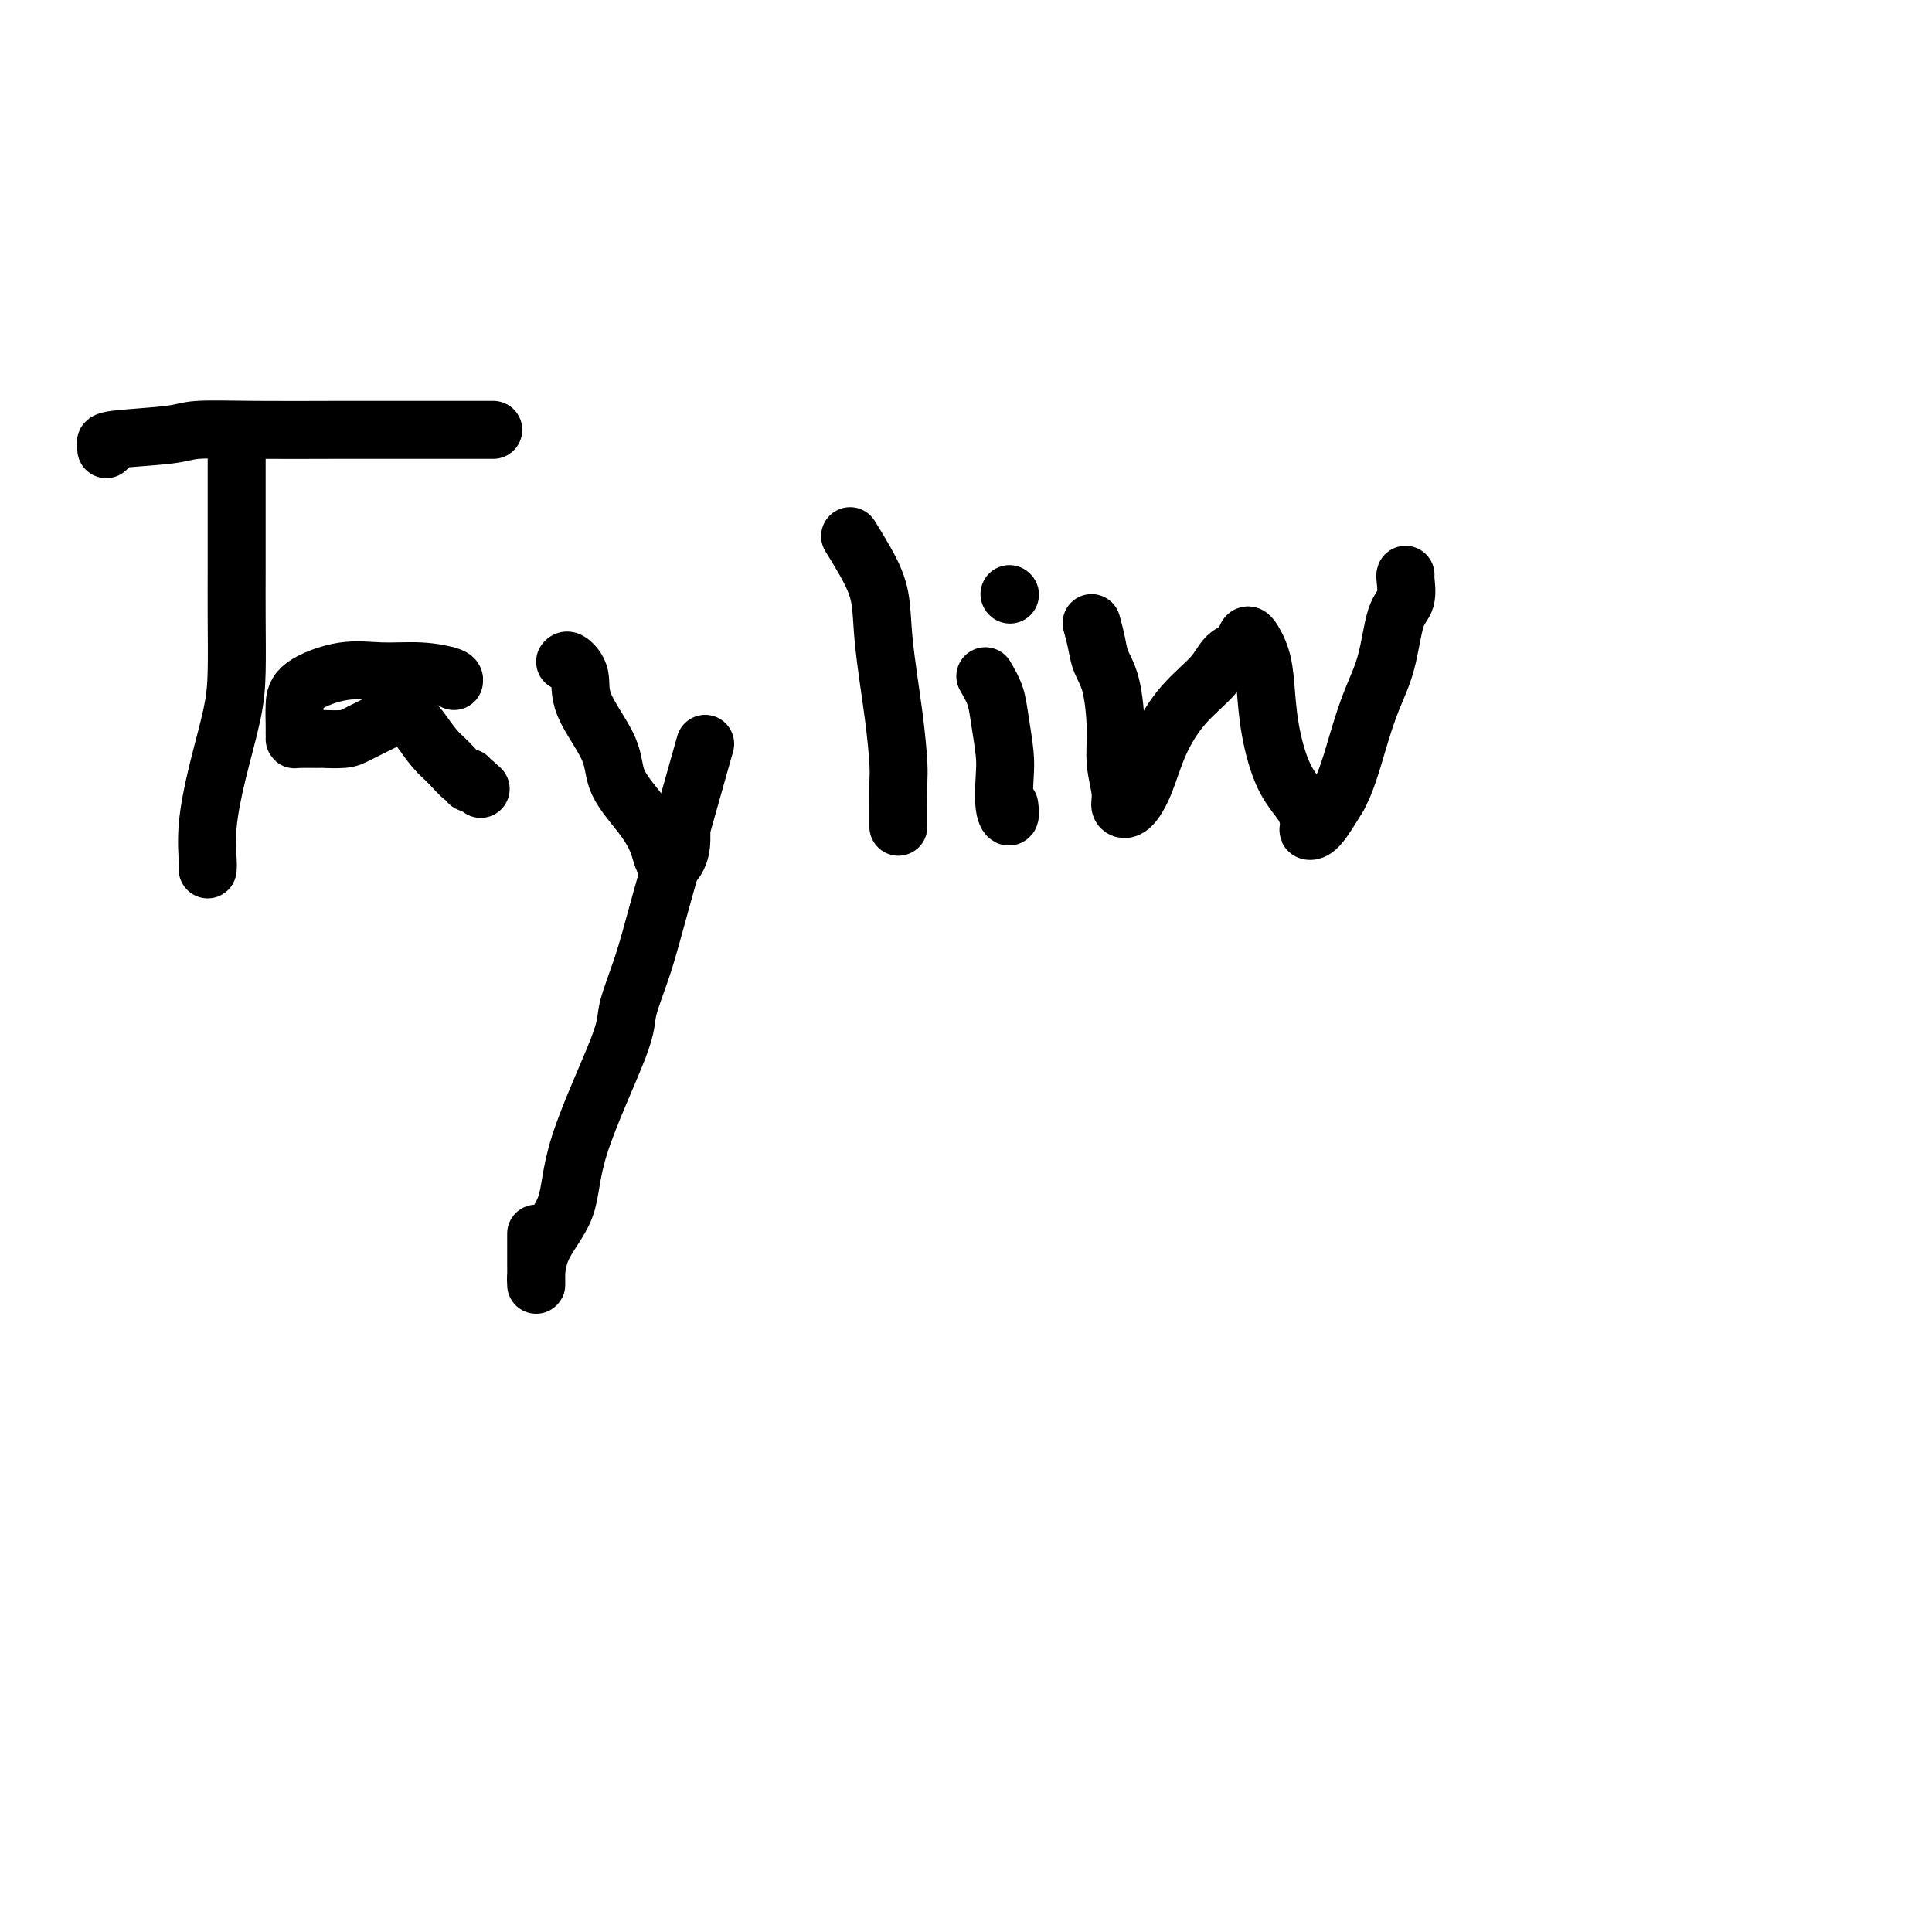
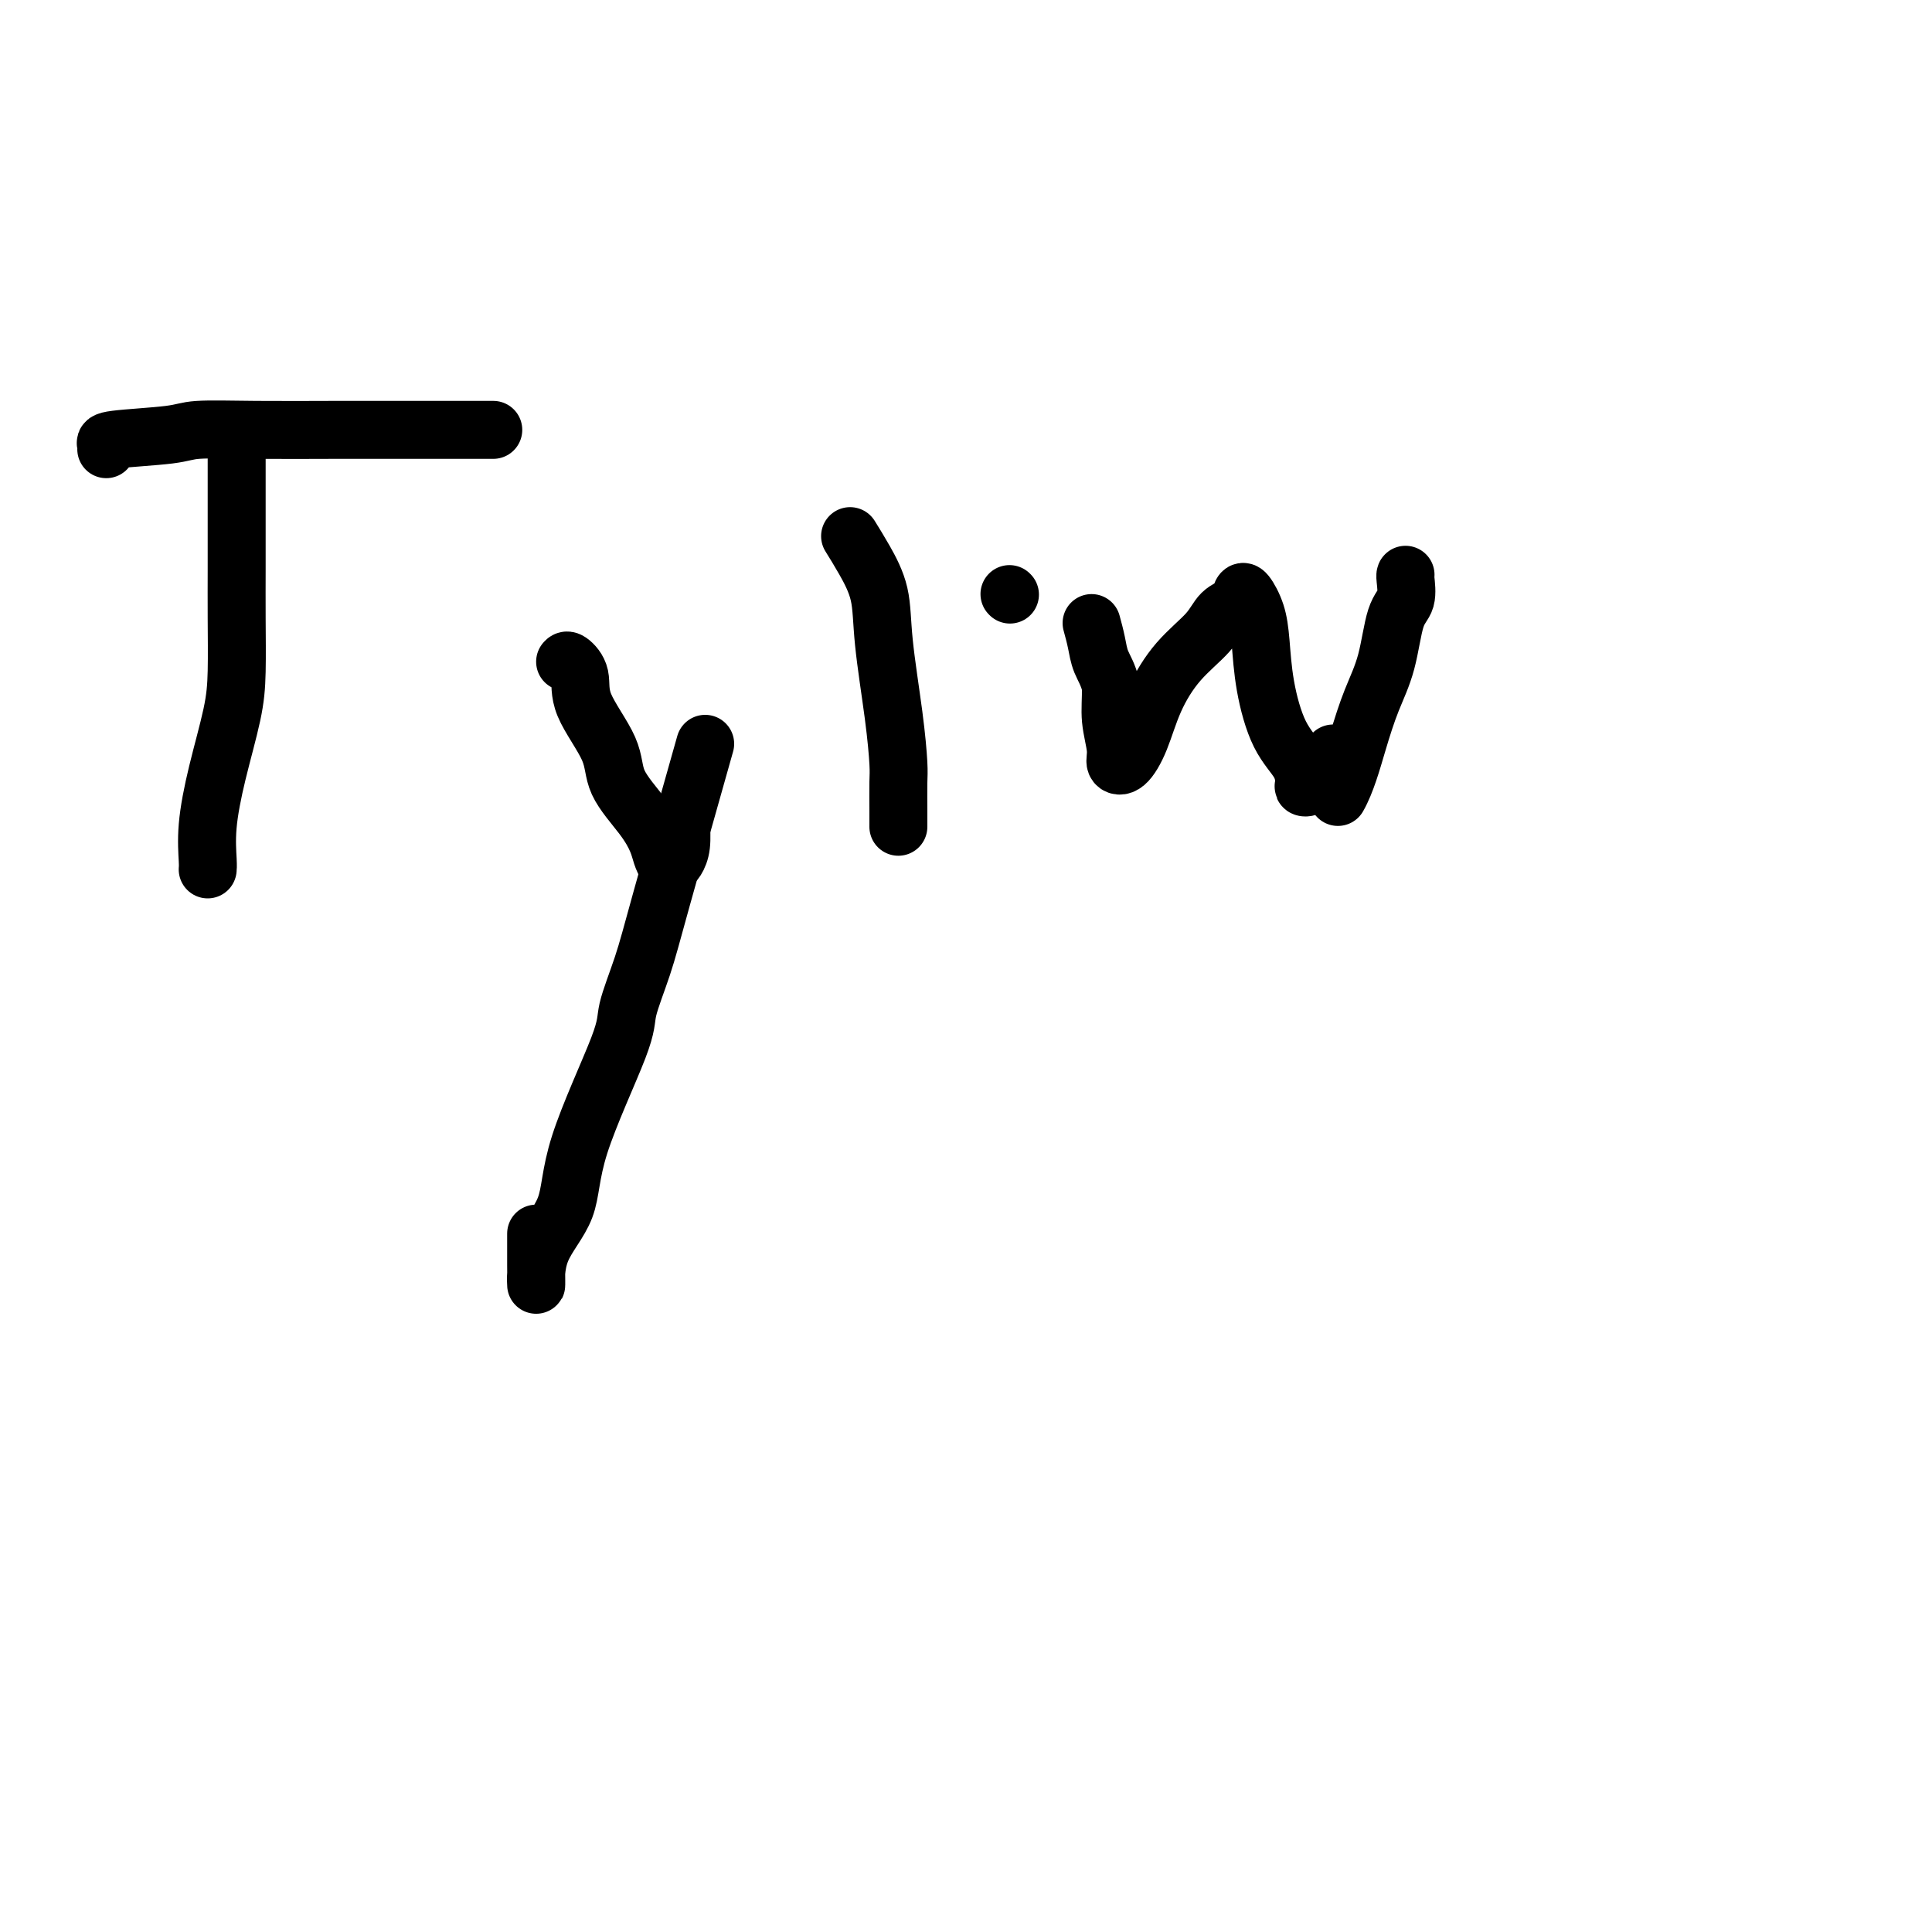
<svg xmlns="http://www.w3.org/2000/svg" viewBox="0 0 400 400" version="1.1">
  <g fill="none" stroke="#000000" stroke-width="12" stroke-linecap="round" stroke-linejoin="round">
    <path d="M22,93c0.077,-0.332 0.153,-0.663 0,-1c-0.153,-0.337 -0.537,-0.679 2,-1c2.537,-0.321 7.994,-0.622 11,-1c3.006,-0.378 3.559,-0.833 6,-1c2.441,-0.167 6.768,-0.045 12,0c5.232,0.045 11.367,0.012 16,0c4.633,-0.012 7.764,-0.003 13,0c5.236,0.003 12.579,0.001 16,0c3.421,-0.001 2.921,-0.000 3,0c0.079,0.000 0.737,0.000 1,0c0.263,-0.000 0.132,-0.000 0,0" />
    <path d="M49,95c0.000,0.234 0.000,0.468 0,3c-0.000,2.532 -0.001,7.361 0,11c0.001,3.639 0.005,6.089 0,9c-0.005,2.911 -0.019,6.282 0,10c0.019,3.718 0.072,7.784 0,11c-0.072,3.216 -0.268,5.583 -1,9c-0.732,3.417 -2.000,7.882 -3,12c-1.000,4.118 -1.732,7.887 -2,11c-0.268,3.113 -0.072,5.569 0,7c0.072,1.431 0.021,1.837 0,2c-0.021,0.163 -0.010,0.081 0,0" />
-     <path d="M94,141c0.063,-0.305 0.126,-0.609 -1,-1c-1.126,-0.391 -3.440,-0.867 -6,-1c-2.560,-0.133 -5.365,0.079 -8,0c-2.635,-0.079 -5.098,-0.449 -8,0c-2.902,0.449 -6.242,1.718 -8,3c-1.758,1.282 -1.936,2.578 -2,4c-0.064,1.422 -0.016,2.969 0,4c0.016,1.031 0.001,1.544 0,2c-0.001,0.456 0.013,0.855 0,1c-0.013,0.145 -0.052,0.037 1,0c1.052,-0.037 3.196,-0.003 4,0c0.804,0.003 0.270,-0.027 1,0c0.730,0.027 2.724,0.109 4,0c1.276,-0.109 1.832,-0.408 3,-1c1.168,-0.592 2.946,-1.476 4,-2c1.054,-0.524 1.384,-0.686 2,-1c0.616,-0.314 1.519,-0.779 2,-1c0.481,-0.221 0.540,-0.198 1,0c0.460,0.198 1.321,0.572 2,1c0.679,0.428 1.177,0.908 2,2c0.823,1.092 1.971,2.794 3,4c1.029,1.206 1.939,1.917 3,3c1.061,1.083 2.274,2.538 3,3c0.726,0.462 0.965,-0.068 1,0c0.035,0.068 -0.133,0.734 0,1c0.133,0.266 0.566,0.133 1,0" />
-     <path d="M98,162c2.667,2.333 1.333,1.167 0,0" />
    <path d="M117,137c0.188,-0.219 0.375,-0.438 1,0c0.625,0.438 1.686,1.533 2,3c0.314,1.467 -0.119,3.306 1,6c1.119,2.694 3.791,6.244 5,9c1.209,2.756 0.954,4.718 2,7c1.046,2.282 3.394,4.885 5,7c1.606,2.115 2.472,3.742 3,5c0.528,1.258 0.720,2.148 1,3c0.280,0.852 0.649,1.667 1,2c0.351,0.333 0.682,0.183 1,0c0.318,-0.183 0.621,-0.400 1,-1c0.379,-0.600 0.833,-1.585 1,-3c0.167,-1.415 0.048,-3.262 0,-4c-0.048,-0.738 -0.024,-0.369 0,0" />
    <path d="M146,154c-3.442,12.184 -6.884,24.369 -9,32c-2.116,7.631 -2.906,10.709 -4,14c-1.094,3.291 -2.493,6.795 -3,9c-0.507,2.205 -0.122,3.109 -2,8c-1.878,4.891 -6.020,13.767 -8,20c-1.980,6.233 -1.799,9.823 -3,13c-1.201,3.177 -3.786,5.940 -5,9c-1.214,3.060 -1.057,6.418 -1,7c0.057,0.582 0.015,-1.613 0,-4c-0.015,-2.387 -0.004,-4.968 0,-6c0.004,-1.032 0.002,-0.516 0,0" />
    <path d="M176,111c0.944,1.522 1.889,3.045 3,5c1.111,1.955 2.389,4.344 3,7c0.611,2.656 0.556,5.579 1,10c0.444,4.421 1.387,10.341 2,15c0.613,4.659 0.896,8.058 1,10c0.104,1.942 0.028,2.428 0,4c-0.028,1.572 -0.007,4.231 0,6c0.007,1.769 0.002,2.648 0,3c-0.002,0.352 -0.001,0.176 0,0" />
-     <path d="M204,140c0.762,1.308 1.524,2.615 2,4c0.476,1.385 0.667,2.846 1,5c0.333,2.154 0.807,5.001 1,7c0.193,1.999 0.104,3.152 0,5c-0.104,1.848 -0.224,4.392 0,6c0.224,1.608 0.791,2.279 1,2c0.209,-0.279 0.060,-1.508 0,-2c-0.060,-0.492 -0.030,-0.246 0,0" />
    <path d="M209,123c0.000,0.000 0.100,0.100 0.1,0.1" />
-     <path d="M226,129c0.361,1.328 0.723,2.657 1,4c0.277,1.343 0.471,2.702 1,4c0.529,1.298 1.394,2.537 2,5c0.606,2.463 0.952,6.152 1,9c0.048,2.848 -0.202,4.856 0,7c0.202,2.144 0.857,4.425 1,6c0.143,1.575 -0.225,2.443 0,3c0.225,0.557 1.044,0.803 2,0c0.956,-0.803 2.051,-2.656 3,-5c0.949,-2.344 1.753,-5.180 3,-8c1.247,-2.820 2.936,-5.624 5,-8c2.064,-2.376 4.502,-4.324 6,-6c1.498,-1.676 2.054,-3.079 3,-4c0.946,-0.921 2.281,-1.359 3,-2c0.719,-0.641 0.821,-1.485 1,-2c0.179,-0.515 0.434,-0.701 1,0c0.566,0.701 1.444,2.290 2,4c0.556,1.710 0.790,3.540 1,6c0.210,2.460 0.395,5.549 1,9c0.605,3.451 1.631,7.265 3,10c1.369,2.735 3.082,4.390 4,6c0.918,1.610 1.040,3.174 1,4c-0.040,0.826 -0.241,0.915 0,1c0.241,0.085 0.926,0.167 2,-1c1.074,-1.167 2.537,-3.584 4,-6" />
+     <path d="M226,129c0.361,1.328 0.723,2.657 1,4c0.277,1.343 0.471,2.702 1,4c0.529,1.298 1.394,2.537 2,5c0.048,2.848 -0.202,4.856 0,7c0.202,2.144 0.857,4.425 1,6c0.143,1.575 -0.225,2.443 0,3c0.225,0.557 1.044,0.803 2,0c0.956,-0.803 2.051,-2.656 3,-5c0.949,-2.344 1.753,-5.180 3,-8c1.247,-2.820 2.936,-5.624 5,-8c2.064,-2.376 4.502,-4.324 6,-6c1.498,-1.676 2.054,-3.079 3,-4c0.946,-0.921 2.281,-1.359 3,-2c0.719,-0.641 0.821,-1.485 1,-2c0.179,-0.515 0.434,-0.701 1,0c0.566,0.701 1.444,2.290 2,4c0.556,1.710 0.790,3.540 1,6c0.210,2.460 0.395,5.549 1,9c0.605,3.451 1.631,7.265 3,10c1.369,2.735 3.082,4.390 4,6c0.918,1.610 1.040,3.174 1,4c-0.040,0.826 -0.241,0.915 0,1c0.241,0.085 0.926,0.167 2,-1c1.074,-1.167 2.537,-3.584 4,-6" />
    <path d="M277,165c1.695,-2.968 2.931,-7.387 4,-11c1.069,-3.613 1.971,-6.418 3,-9c1.029,-2.582 2.185,-4.941 3,-8c0.815,-3.059 1.290,-6.820 2,-9c0.710,-2.180 1.654,-2.780 2,-4c0.346,-1.220 0.093,-3.059 0,-4c-0.093,-0.941 -0.027,-0.983 0,-1c0.027,-0.017 0.013,-0.008 0,0" />
  </g>
</svg>